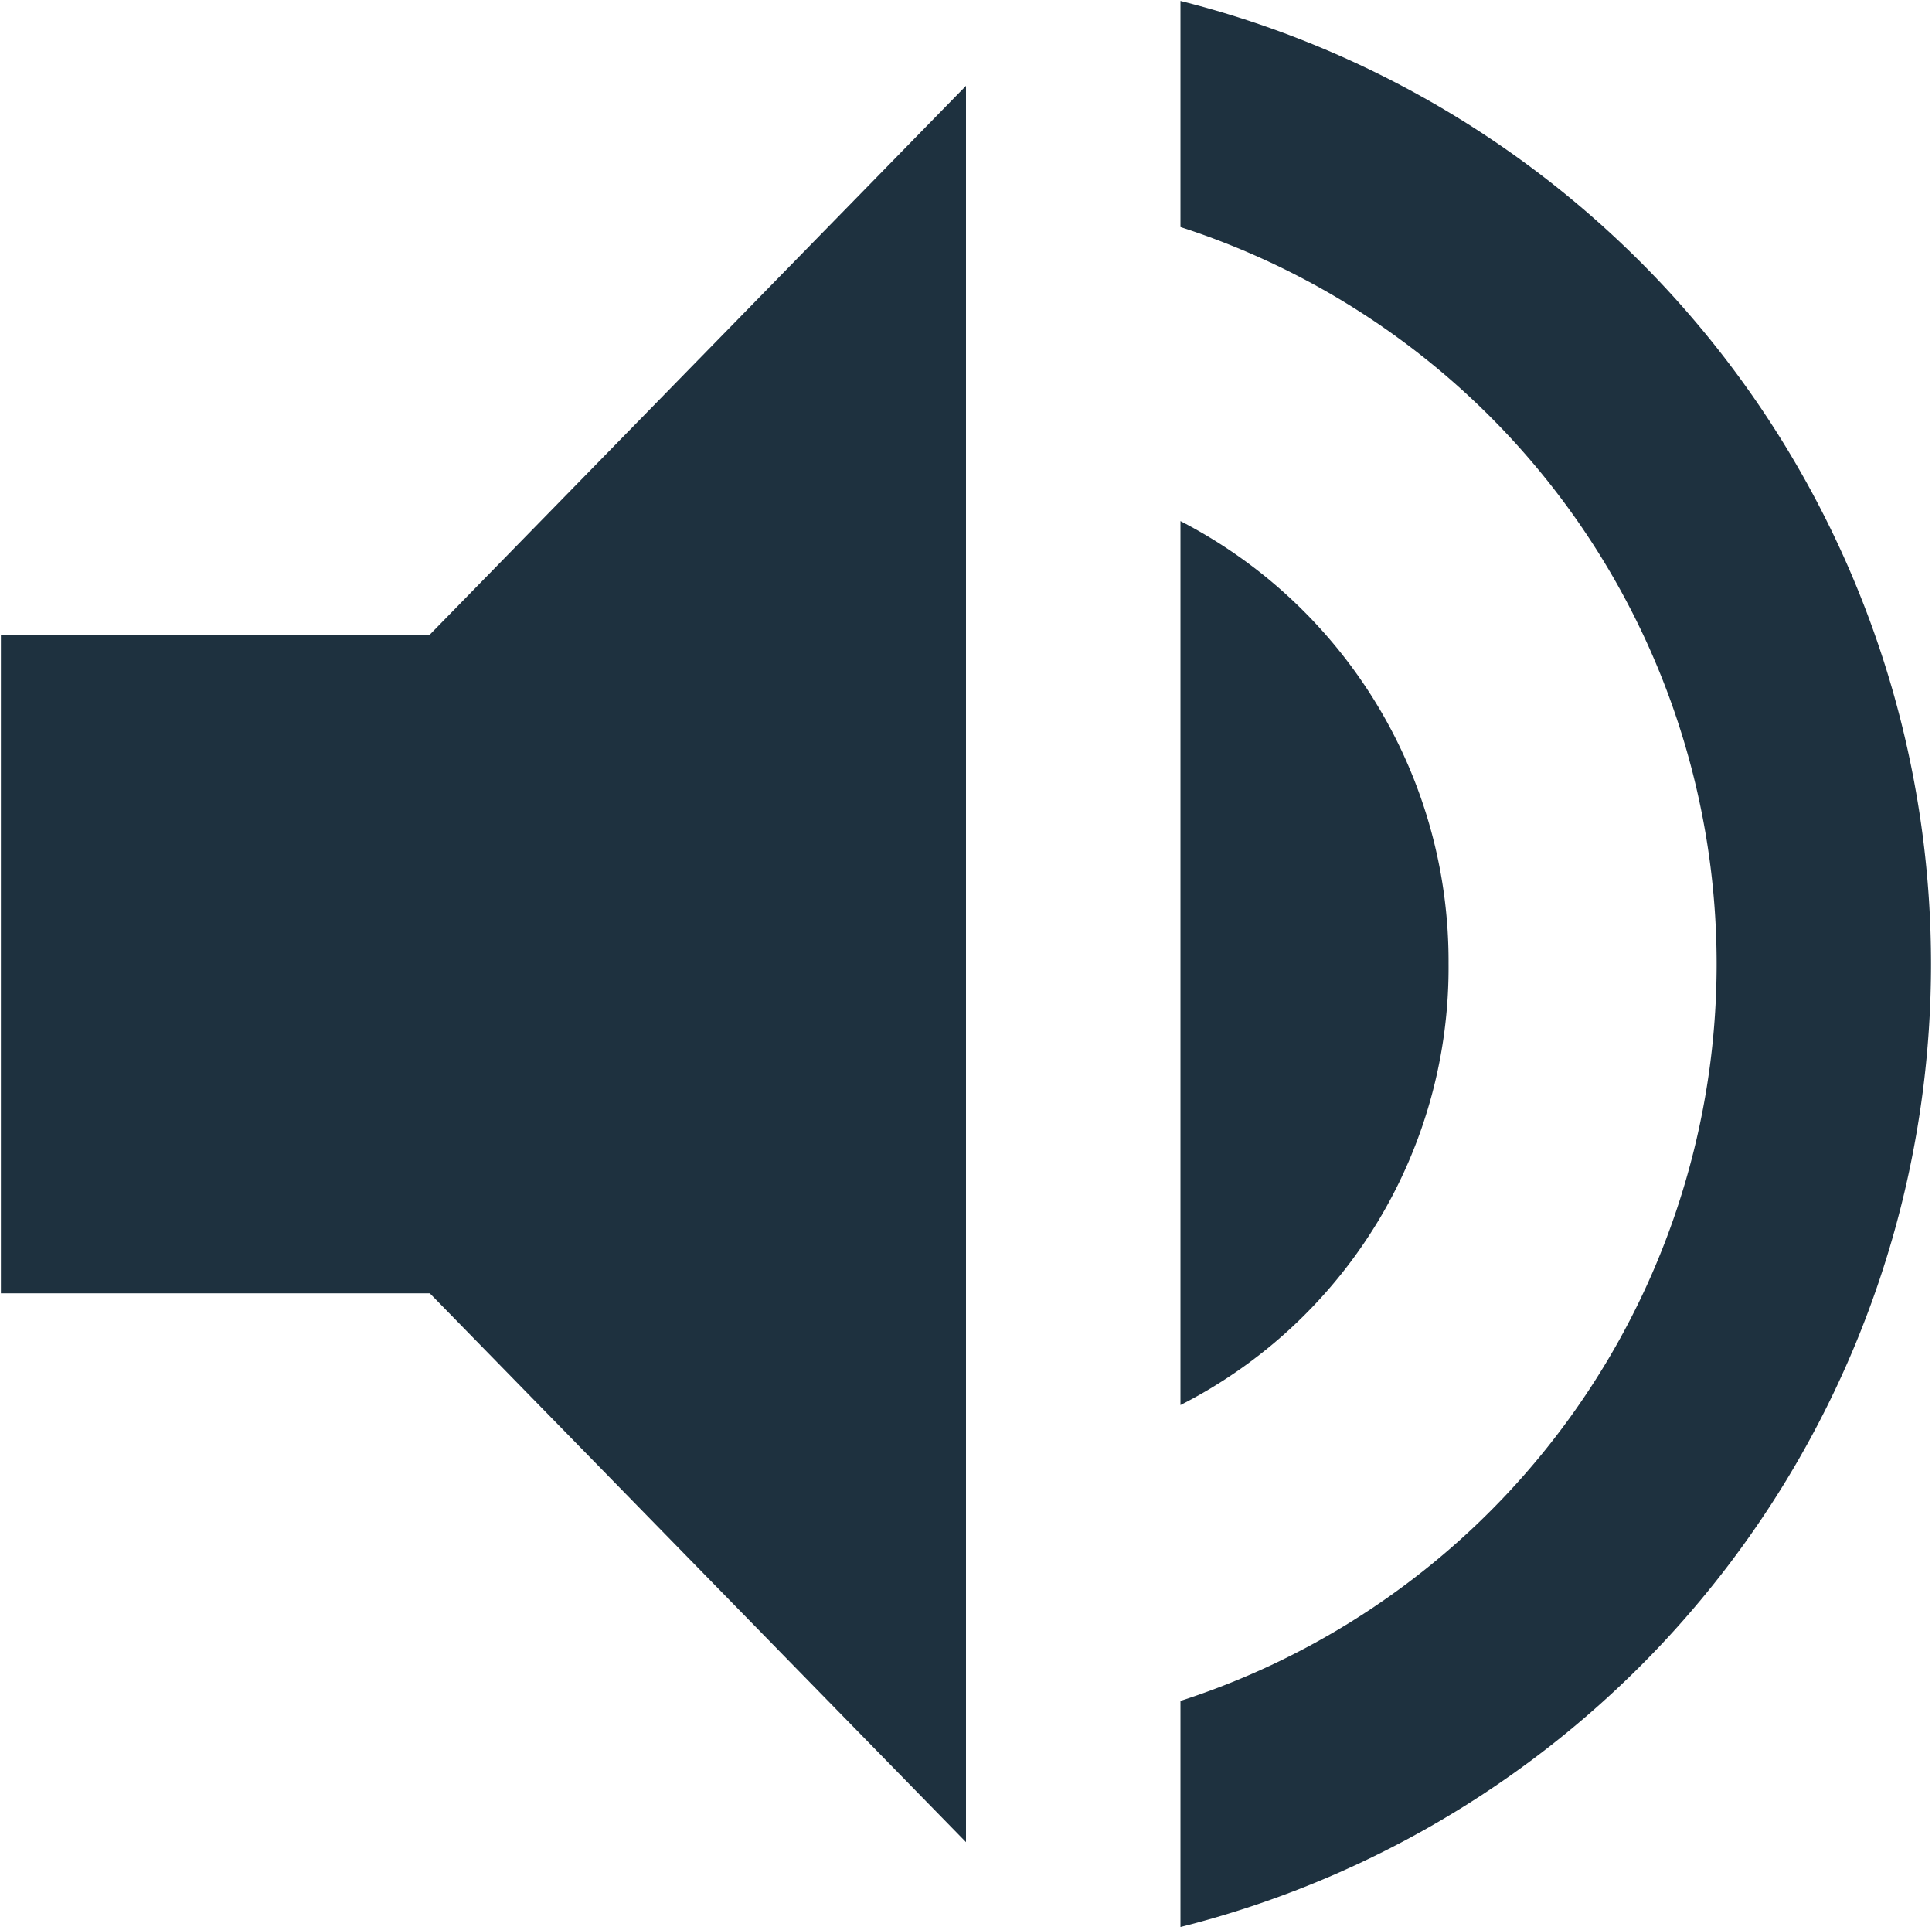
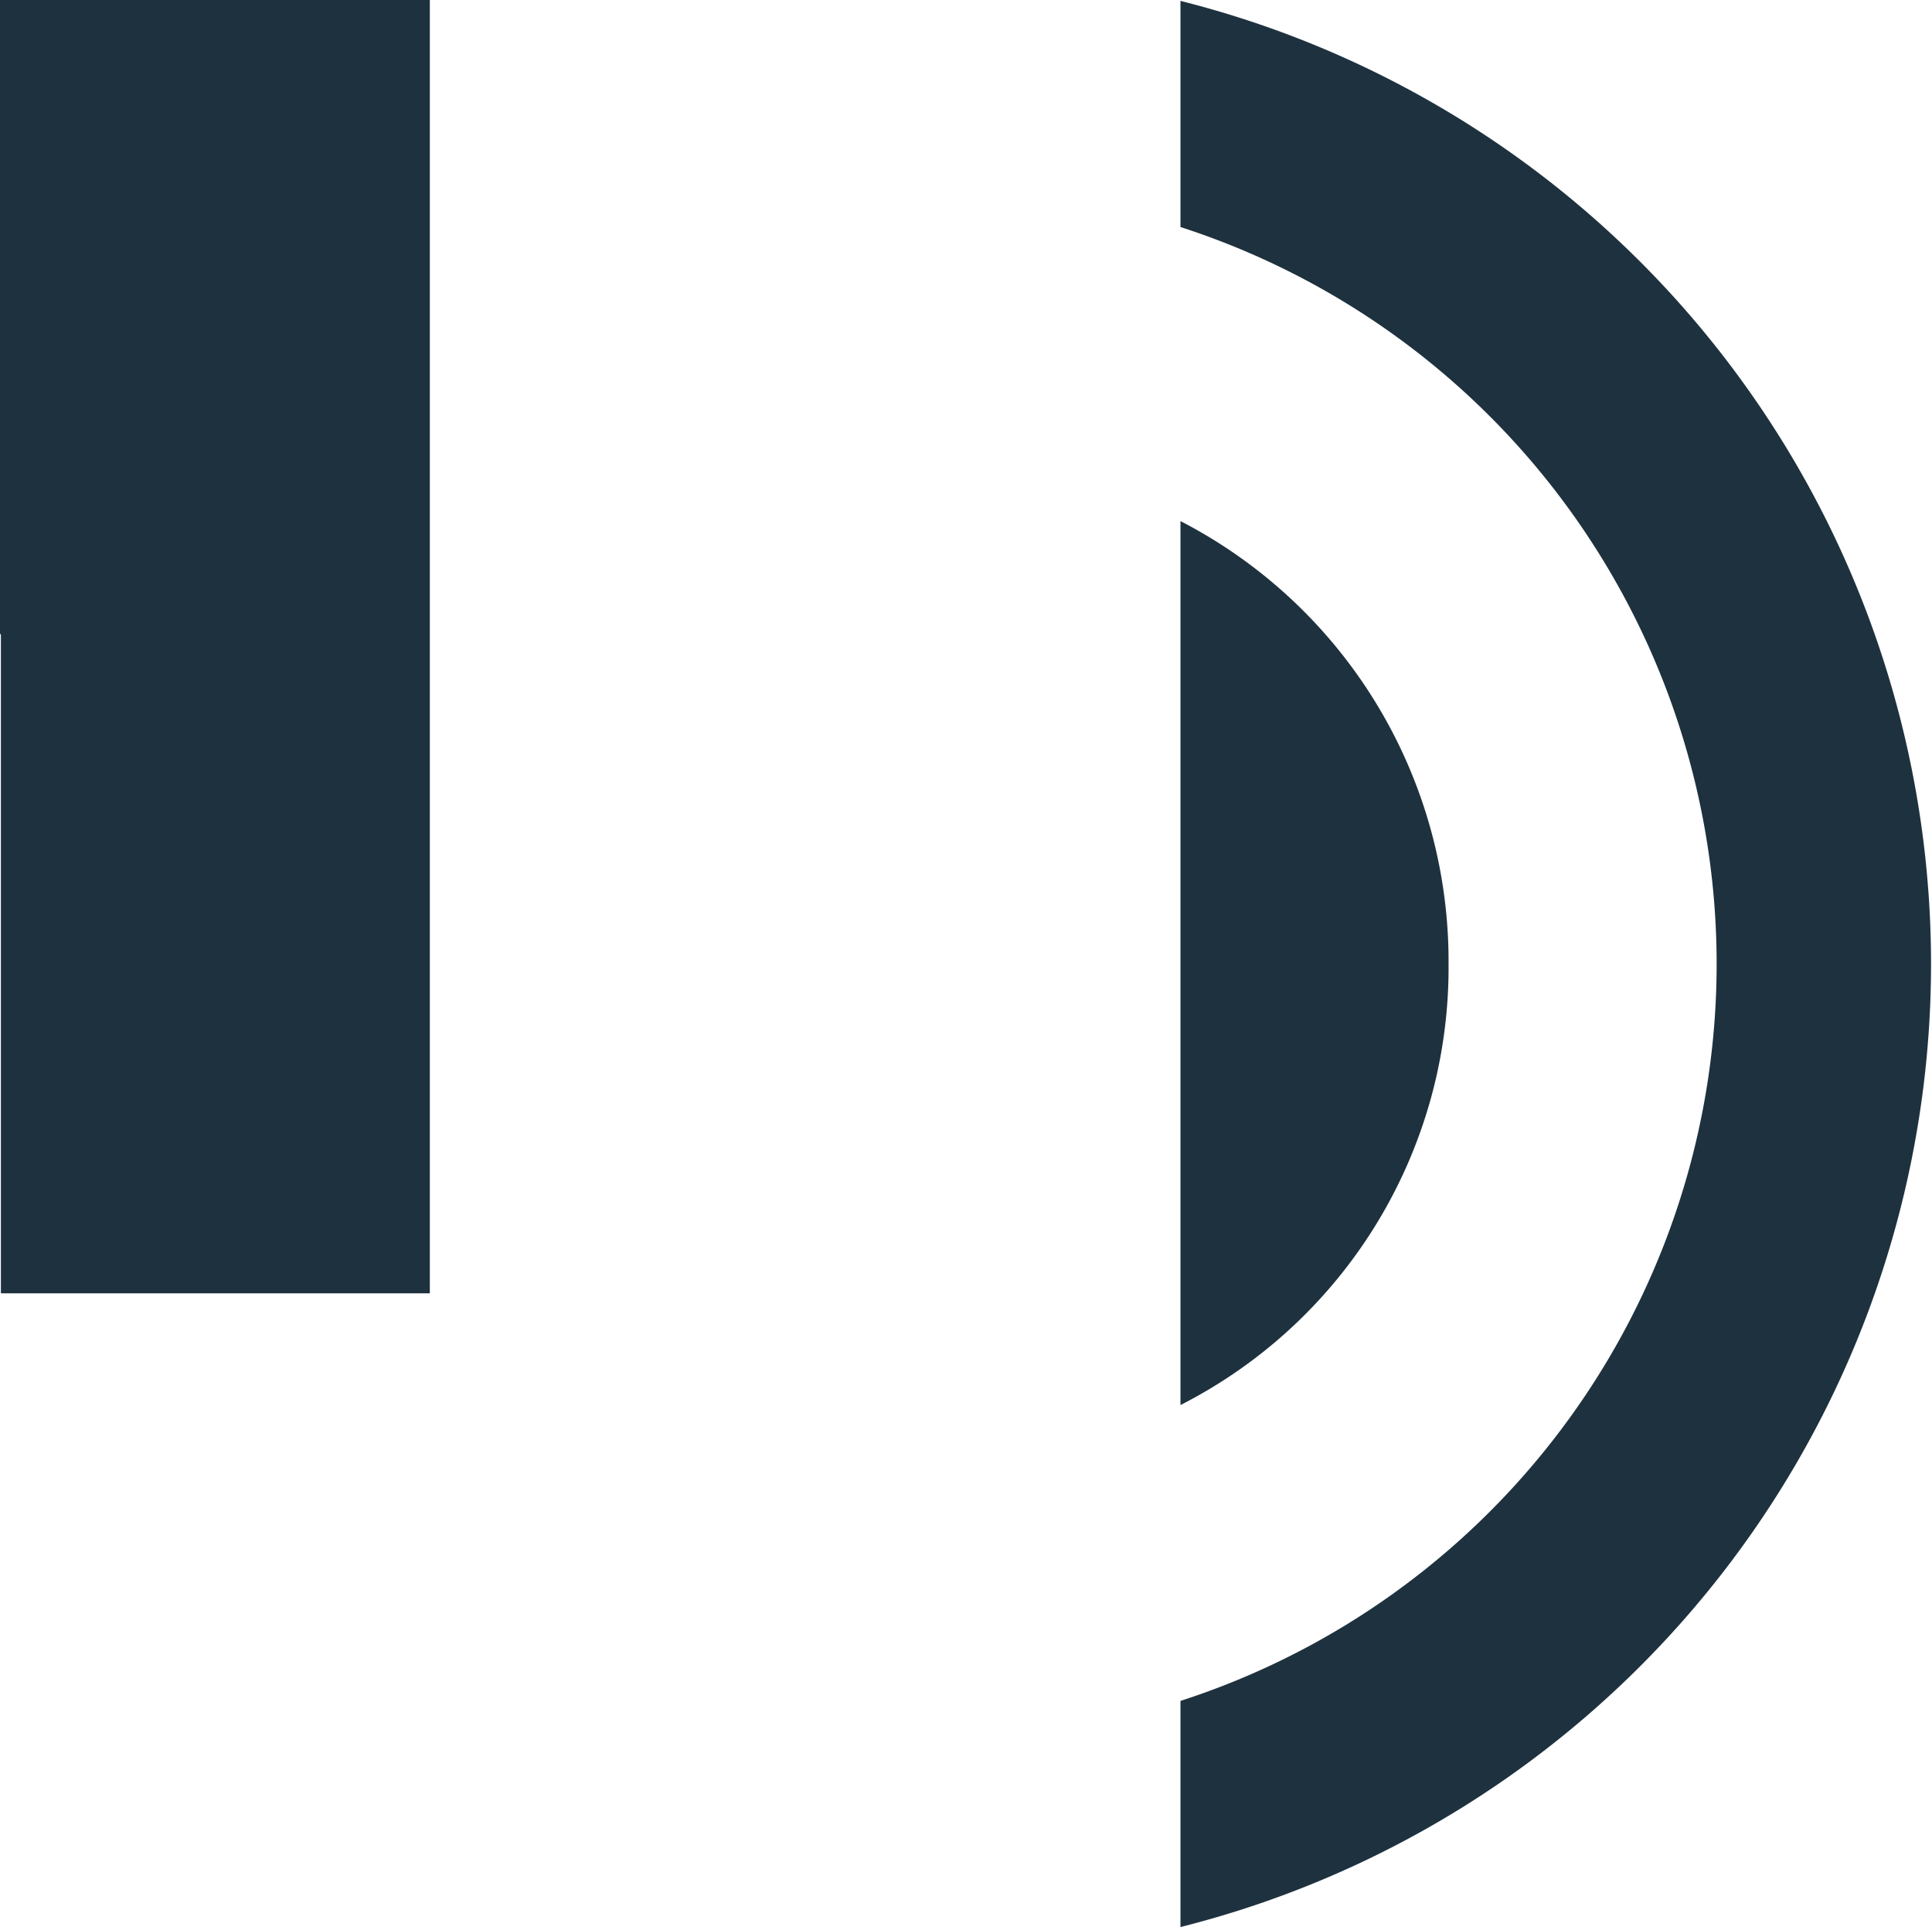
<svg xmlns="http://www.w3.org/2000/svg" width="21.62" height="21.56" viewBox="0 0 21.62 21.56">
  <defs>
    <style> .cls-1 { fill: #1e313f; fill-rule: evenodd; } </style>
  </defs>
-   <path id="icon-audio.svg" class="cls-1" d="M7425.2,2533.63V2541h4.8l6,6.14v-19.65l-6,6.14h-4.8Zm16.2,3.68a5.54,5.54,0,0,0-3-4.95v9.89A5.49,5.49,0,0,0,7441.4,2537.31Zm-3-10.77v2.53a8.665,8.665,0,0,1,0,16.49v2.53A11.111,11.111,0,0,0,7438.4,2526.54Z" transform="translate(-7425.19 -2526.53)" />
+   <path id="icon-audio.svg" class="cls-1" d="M7425.2,2533.63V2541h4.8v-19.65l-6,6.14h-4.8Zm16.2,3.68a5.54,5.54,0,0,0-3-4.95v9.89A5.49,5.49,0,0,0,7441.4,2537.31Zm-3-10.77v2.53a8.665,8.665,0,0,1,0,16.49v2.53A11.111,11.111,0,0,0,7438.4,2526.54Z" transform="translate(-7425.19 -2526.53)" />
</svg>